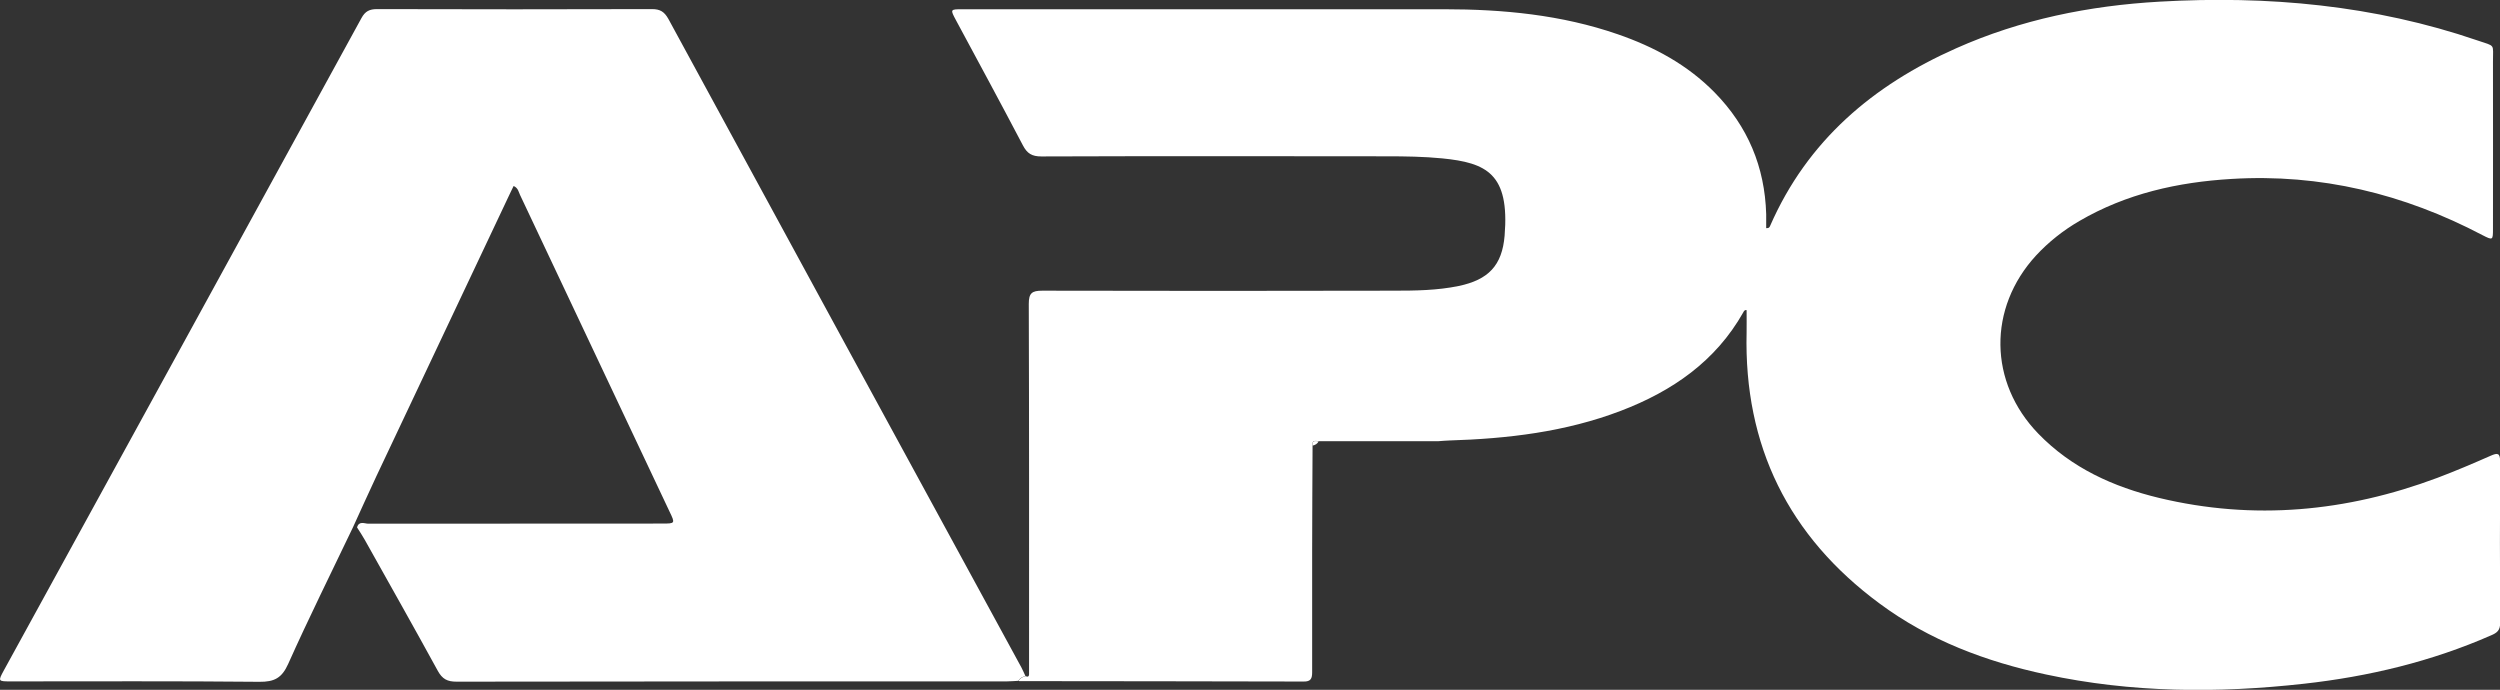
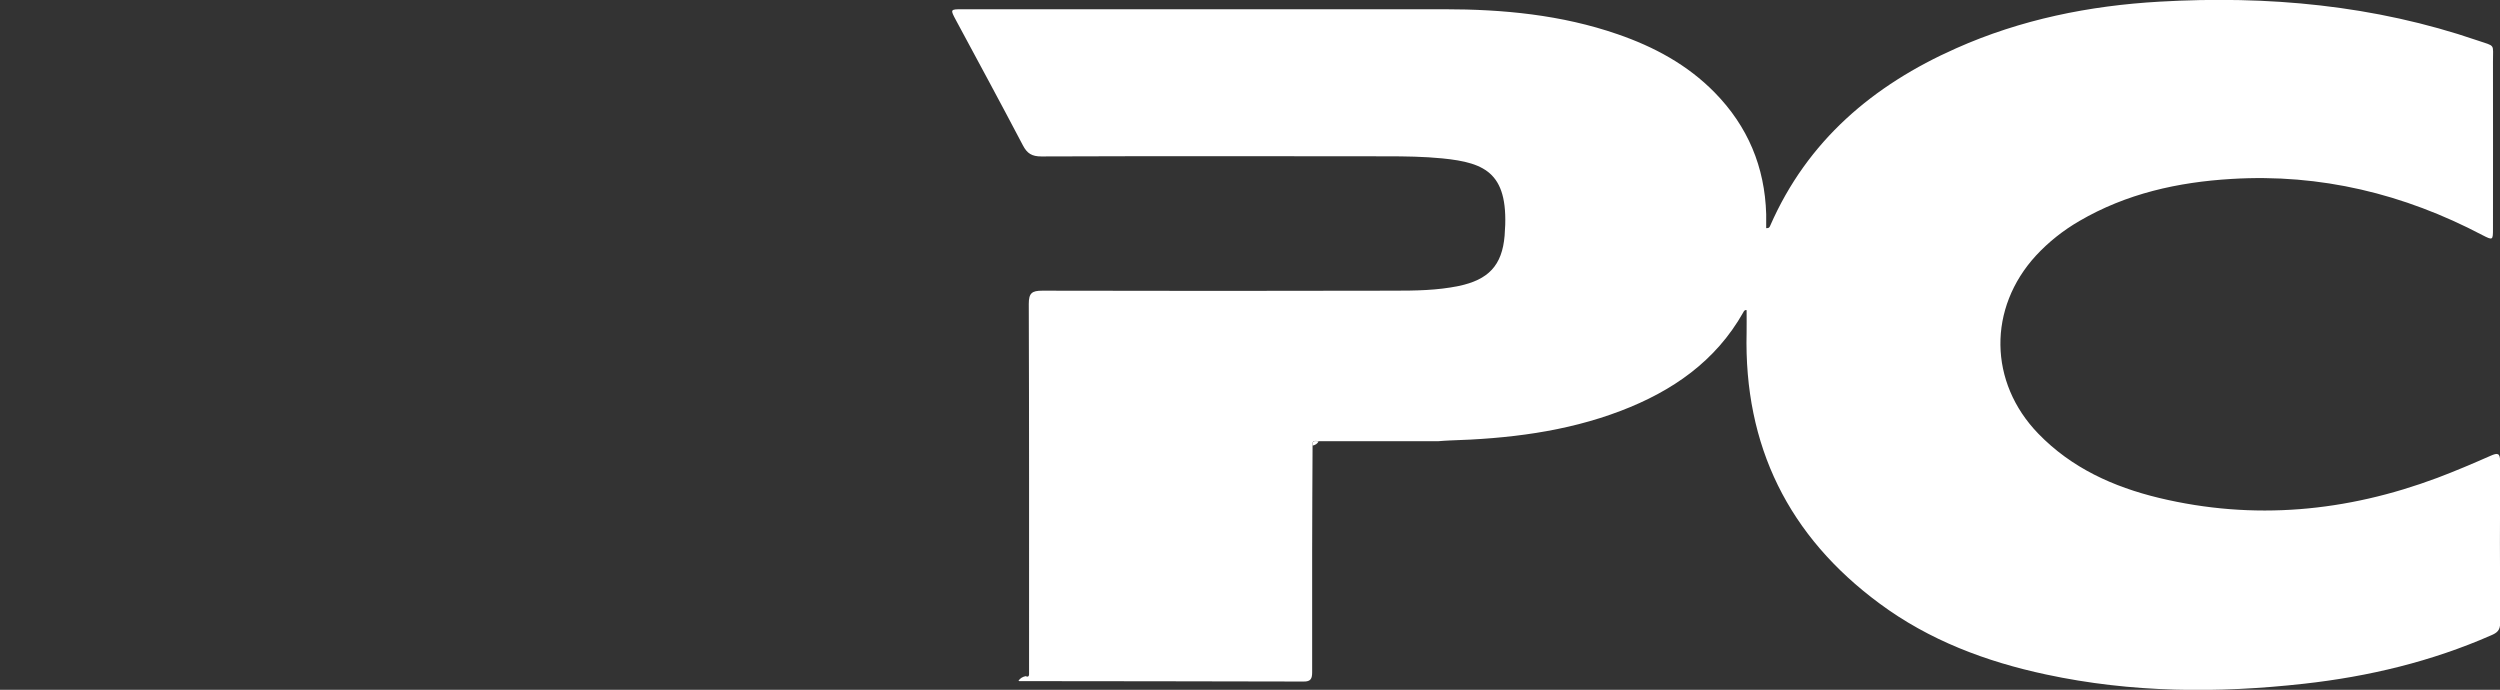
<svg xmlns="http://www.w3.org/2000/svg" id="a" viewBox="0 0 181.21 50">
  <rect x="0" y="0" width="181.21" height="50" fill="#333333" stroke="none" />
  <defs>
    <style>.b{fill:#fff;}</style>
  </defs>
  <path class="b" d="M95.14,32.3c-.01,2.53-.03,5.07-.03,7.6,0,2.94,0,5.88,0,8.82,0,.46-.09,.69-.62,.68-6.87-.02-13.74-.02-20.6-.03-.02,0-.05-.01-.07-.02,.12-.19,.3-.29,.52-.34,.14,.06,.24,.05,.25-.13,0-.23,0-.46,0-.68,0-8.72,.01-17.45-.02-26.17,0-.79,.23-.96,.98-.96,8.49,.02,16.99,.02,25.48,0,1.57,0,3.15-.02,4.7-.34,2.15-.45,3.15-1.48,3.33-3.65,.37-4.5-1.32-5.28-4.52-5.6-1.33-.13-2.68-.15-4.03-.15-8.34-.01-16.69-.02-25.03,.01-.68,0-1.03-.21-1.34-.81-1.59-3.03-3.22-6.04-4.84-9.05-.43-.8-.43-.81,.44-.81,11.64,0,23.28,0,34.92,0,4.28,0,8.51,.4,12.59,1.81,2.64,.91,5.06,2.21,7.04,4.23,2.4,2.45,3.63,5.39,3.73,8.81,0,.34,0,.68,0,1.02,.22,.01,.25-.09,.29-.18,2.7-6.17,7.46-10.19,13.48-12.86,4.69-2.09,9.65-3.09,14.75-3.38,7.84-.45,15.55,.25,23.03,2.81,1.35,.46,1.12,.21,1.13,1.56,.01,4.03,0,8.06,0,12.1,0,.83-.01,.84-.77,.45-5.69-2.99-11.73-4.46-18.17-4.07-3.89,.23-7.63,1.06-11.04,3.05-1.17,.68-2.22,1.51-3.14,2.5-3.5,3.81-3.44,9.19,.16,12.91,2.41,2.49,5.44,3.86,8.75,4.66,6.87,1.65,13.59,1.01,20.17-1.45,1.3-.49,2.59-1.04,3.86-1.6,.5-.22,.7-.23,.7,.42-.02,3.91-.02,7.81,0,11.72,0,.51-.24,.7-.65,.87-4.33,1.9-8.88,2.99-13.57,3.51-6.26,.7-12.5,.66-18.69-.67-4.36-.93-8.48-2.48-12.08-5.15-6.59-4.87-9.83-11.42-9.63-19.64,.01-.54,0-1.08,0-1.62-.15-.03-.2,.08-.24,.16-2.01,3.56-5.16,5.72-8.88,7.14-4.01,1.53-8.2,2.02-12.46,2.15-.25,0-.5,.04-.76,.05h-8.68c-.24-.03-.5-.09-.44,.31Z" />
-   <path class="b" d="M74.33,49.01c-.22,.04-.4,.14-.52,.34-.28,.01-.55,.04-.83,.04-13.3,0-26.6,0-39.89,.02-.67,0-1.03-.19-1.36-.79-1.74-3.18-3.52-6.33-5.29-9.49-.17-.31-.37-.6-.56-.9,.14-.5,.55-.27,.82-.27,7.1-.01,14.19-.01,21.29-.01,.95,0,.96,0,.54-.87-3.61-7.65-7.23-15.31-10.84-22.96-.1-.21-.13-.49-.46-.64-.13,.28-.27,.54-.39,.81-3.18,6.74-6.37,13.47-9.55,20.21-.58,1.24-1.14,2.48-1.71,3.73-1.57,3.29-3.2,6.56-4.69,9.89-.46,1.03-1.01,1.31-2.09,1.3-6.01-.06-12.02-.03-18.03-.03-.91,0-.92-.01-.49-.8C8.92,32.84,17.57,17.08,26.2,1.31c.27-.5,.59-.65,1.13-.65,6.64,.02,13.29,.02,19.93,0,.59,0,.89,.19,1.18,.7,8.52,15.68,17.06,31.36,25.6,47.03,.11,.2,.19,.41,.29,.62Z" />
  <path class="b" d="M95.14,32.3c-.06-.4,.2-.34,.44-.31-.09,.18-.25,.27-.44,.31Z" />
-   <path class="b" d="M103.95,31.99h0Z" />
</svg>